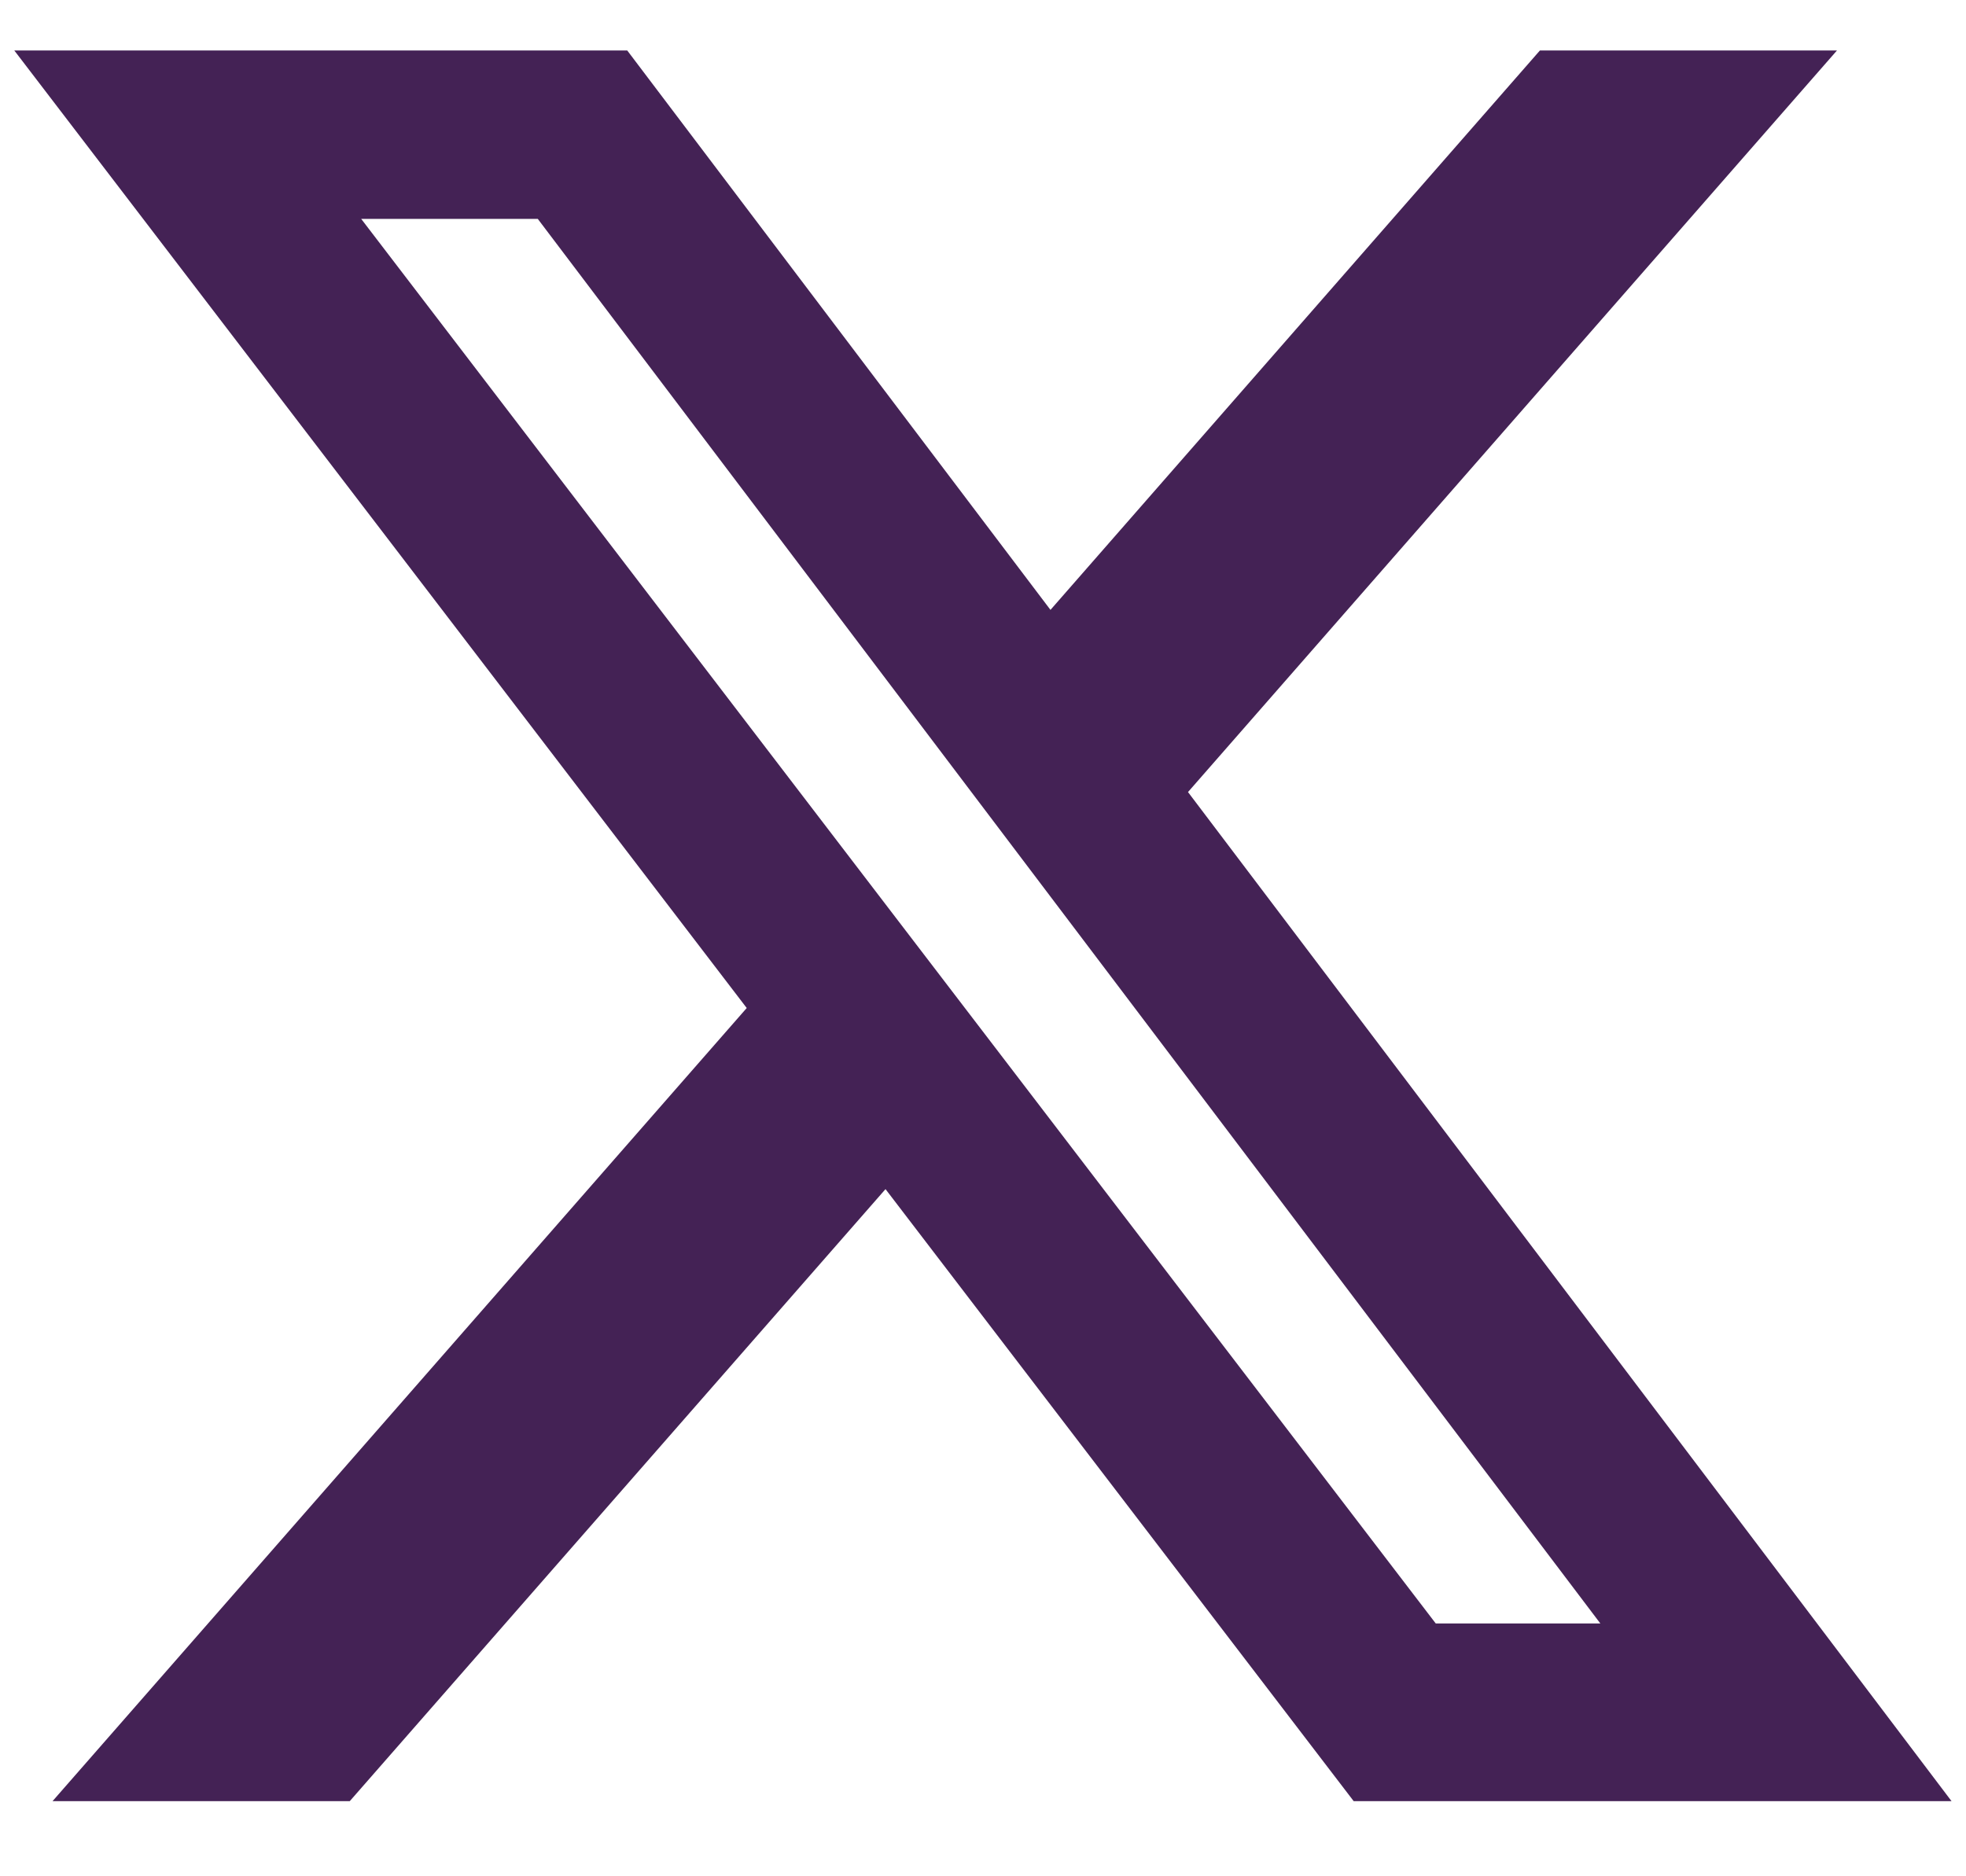
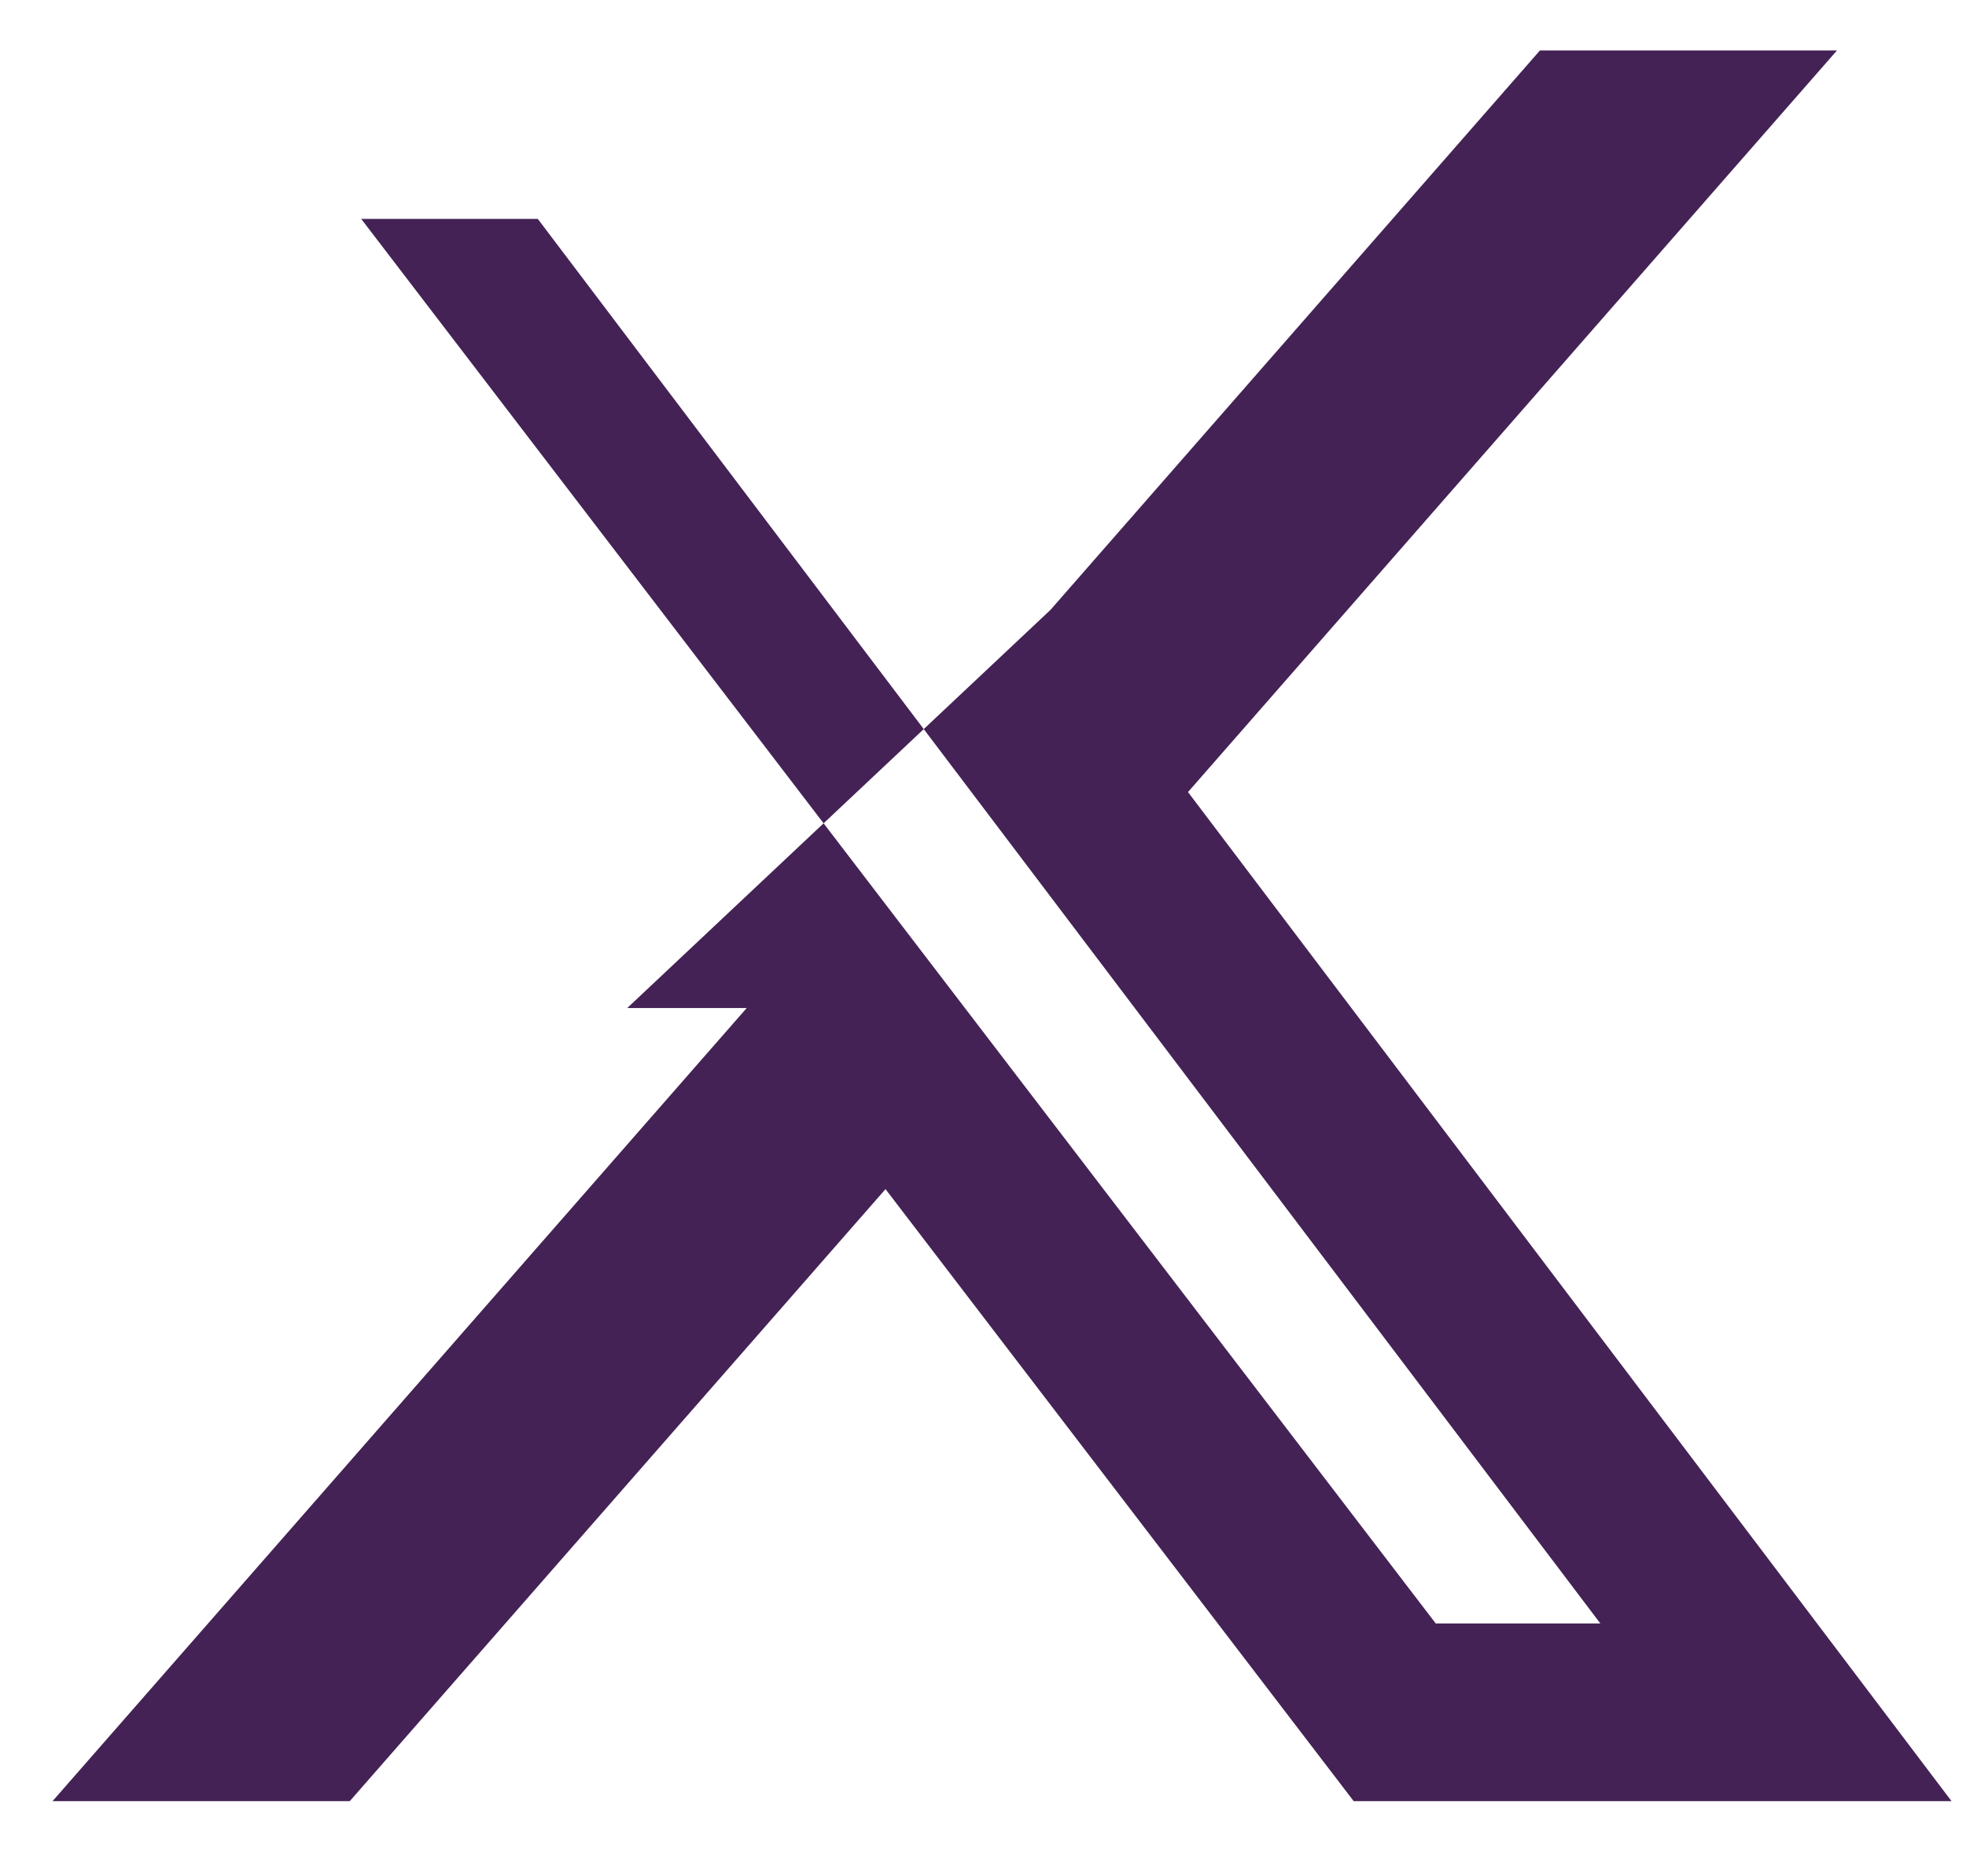
<svg xmlns="http://www.w3.org/2000/svg" width="22" height="21" viewBox="0 0 22 21" fill="none">
-   <path d="M17.232 0.565H20.556L13.294 8.865L21.838 20.159H15.148L9.909 13.309L3.914 20.159H0.588L8.356 11.282L0.16 0.565H7.019L11.755 6.826L17.232 0.565ZM16.066 18.17H17.908L6.018 2.45H4.042L16.066 18.17Z" fill="#442255" />
+   <path d="M17.232 0.565H20.556L13.294 8.865L21.838 20.159H15.148L9.909 13.309L3.914 20.159H0.588L8.356 11.282H7.019L11.755 6.826L17.232 0.565ZM16.066 18.17H17.908L6.018 2.45H4.042L16.066 18.17Z" fill="#442255" />
</svg>